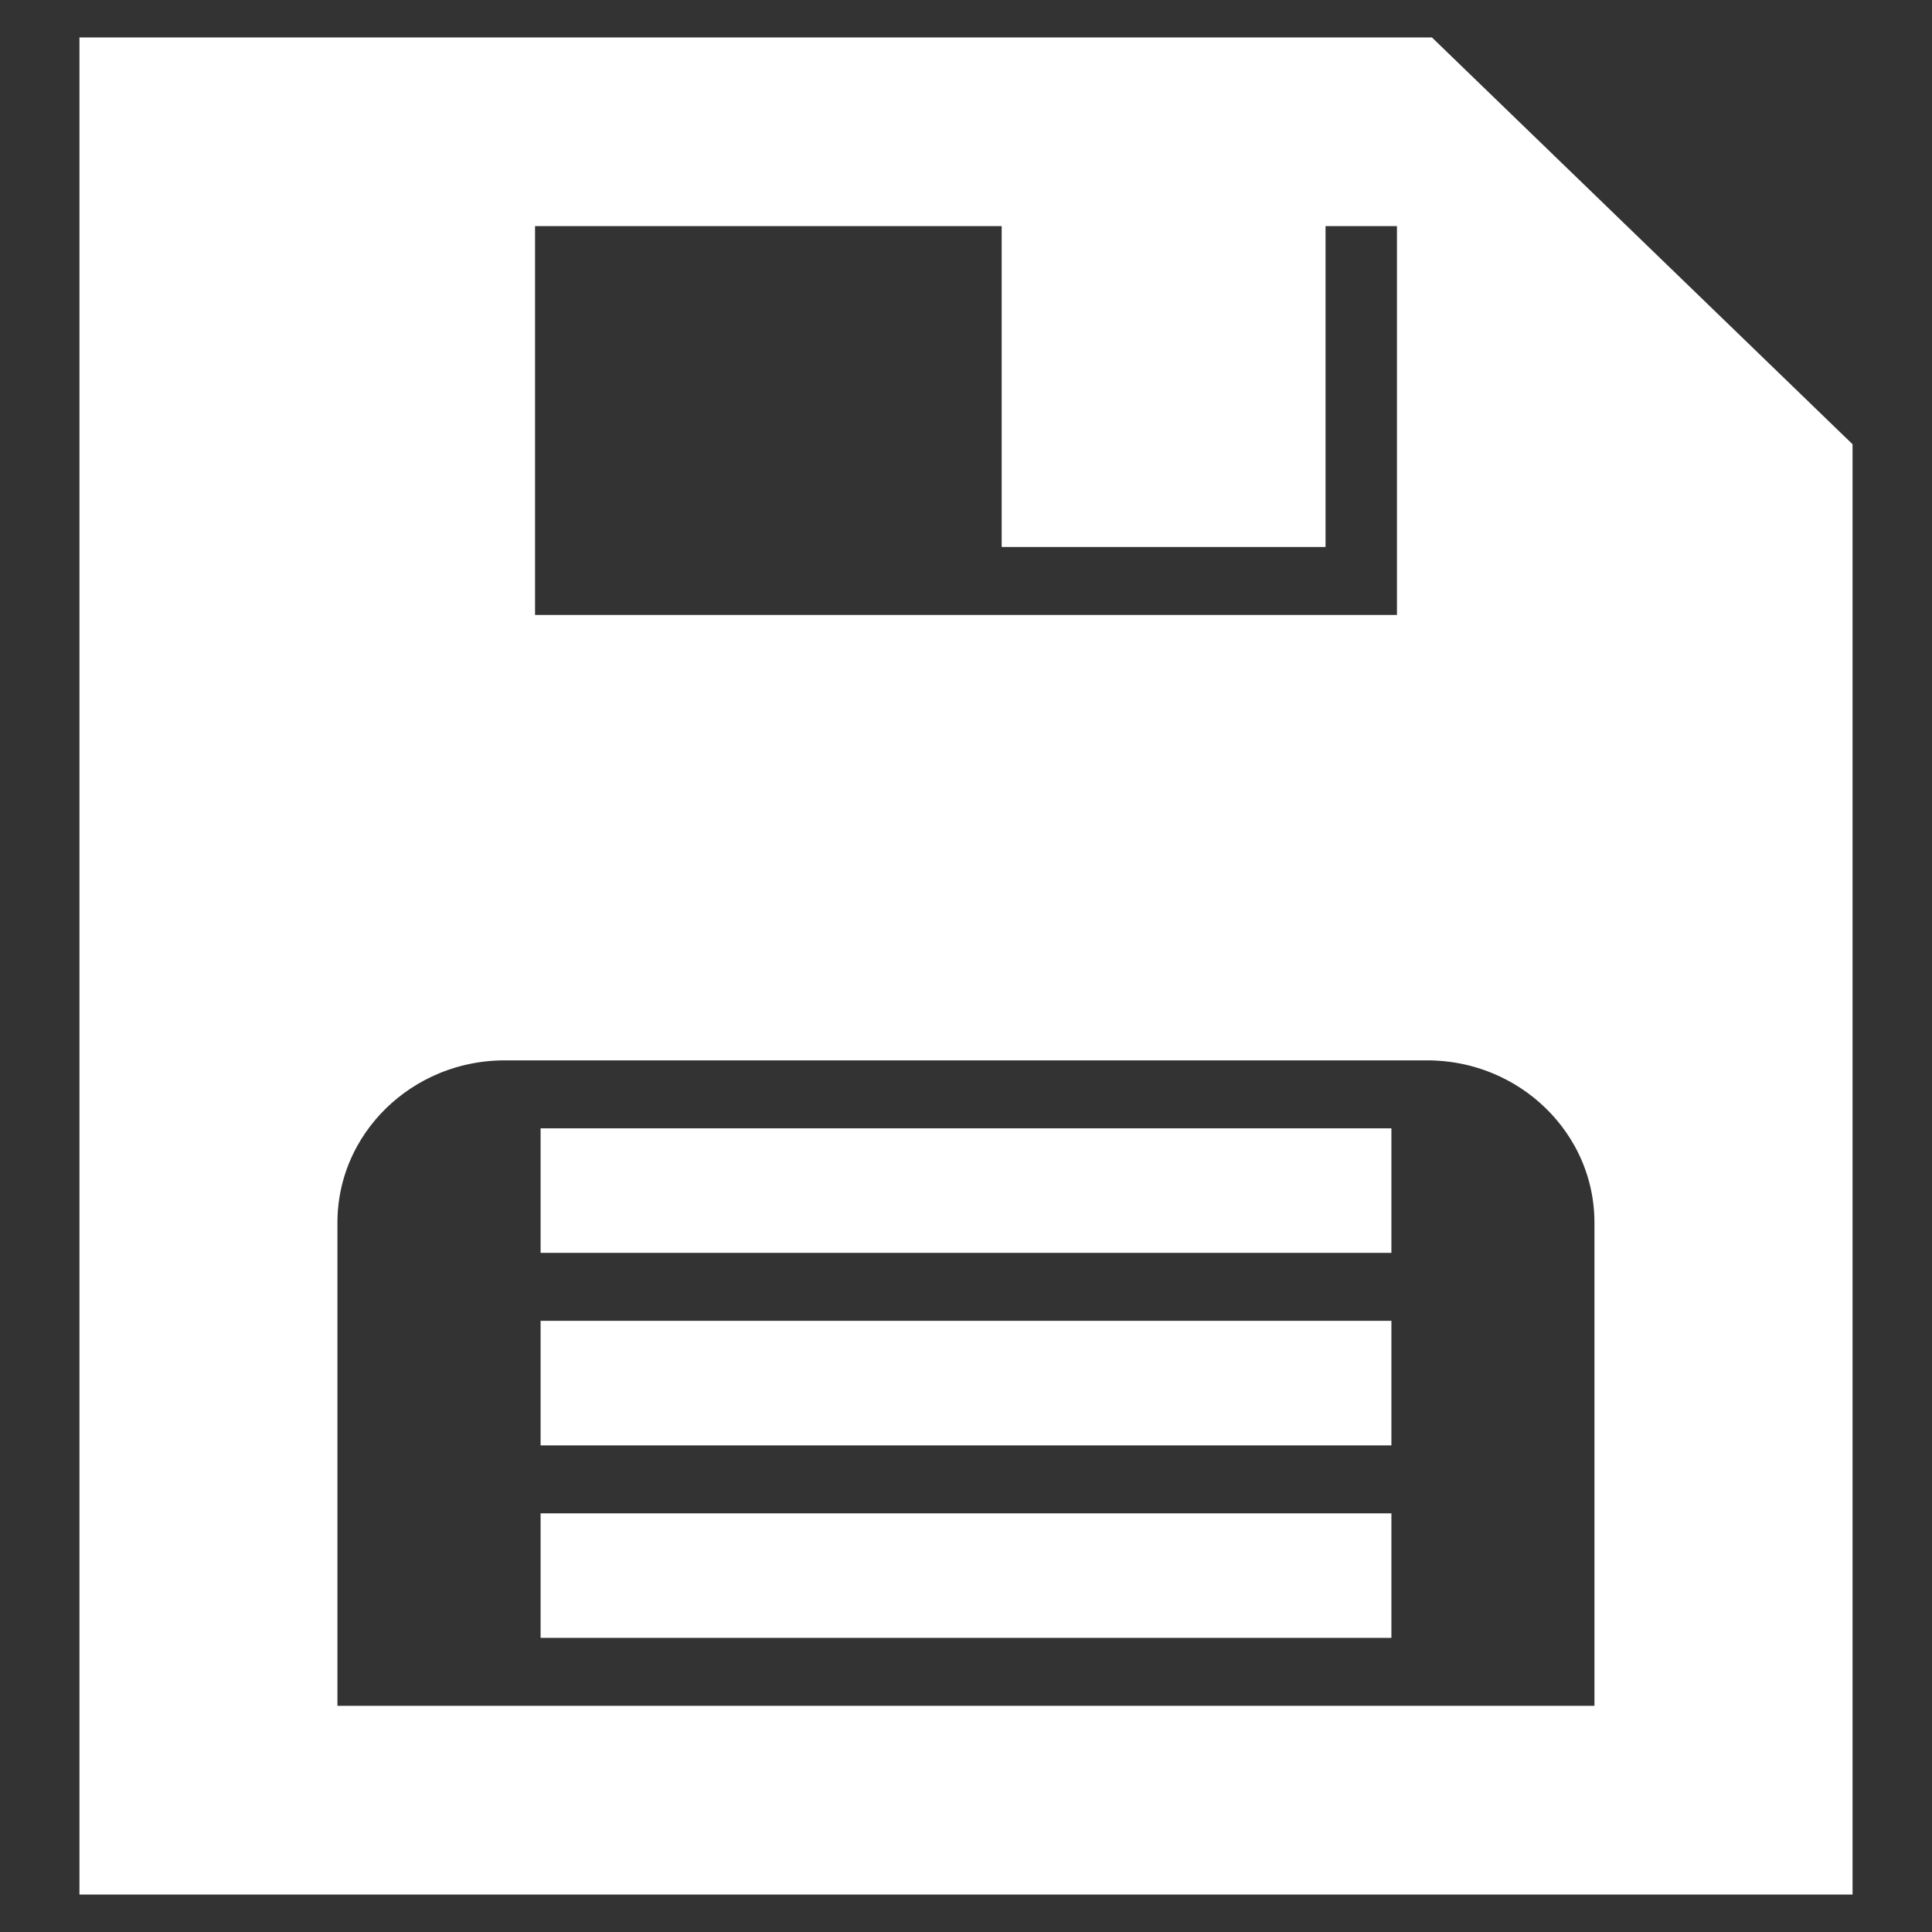
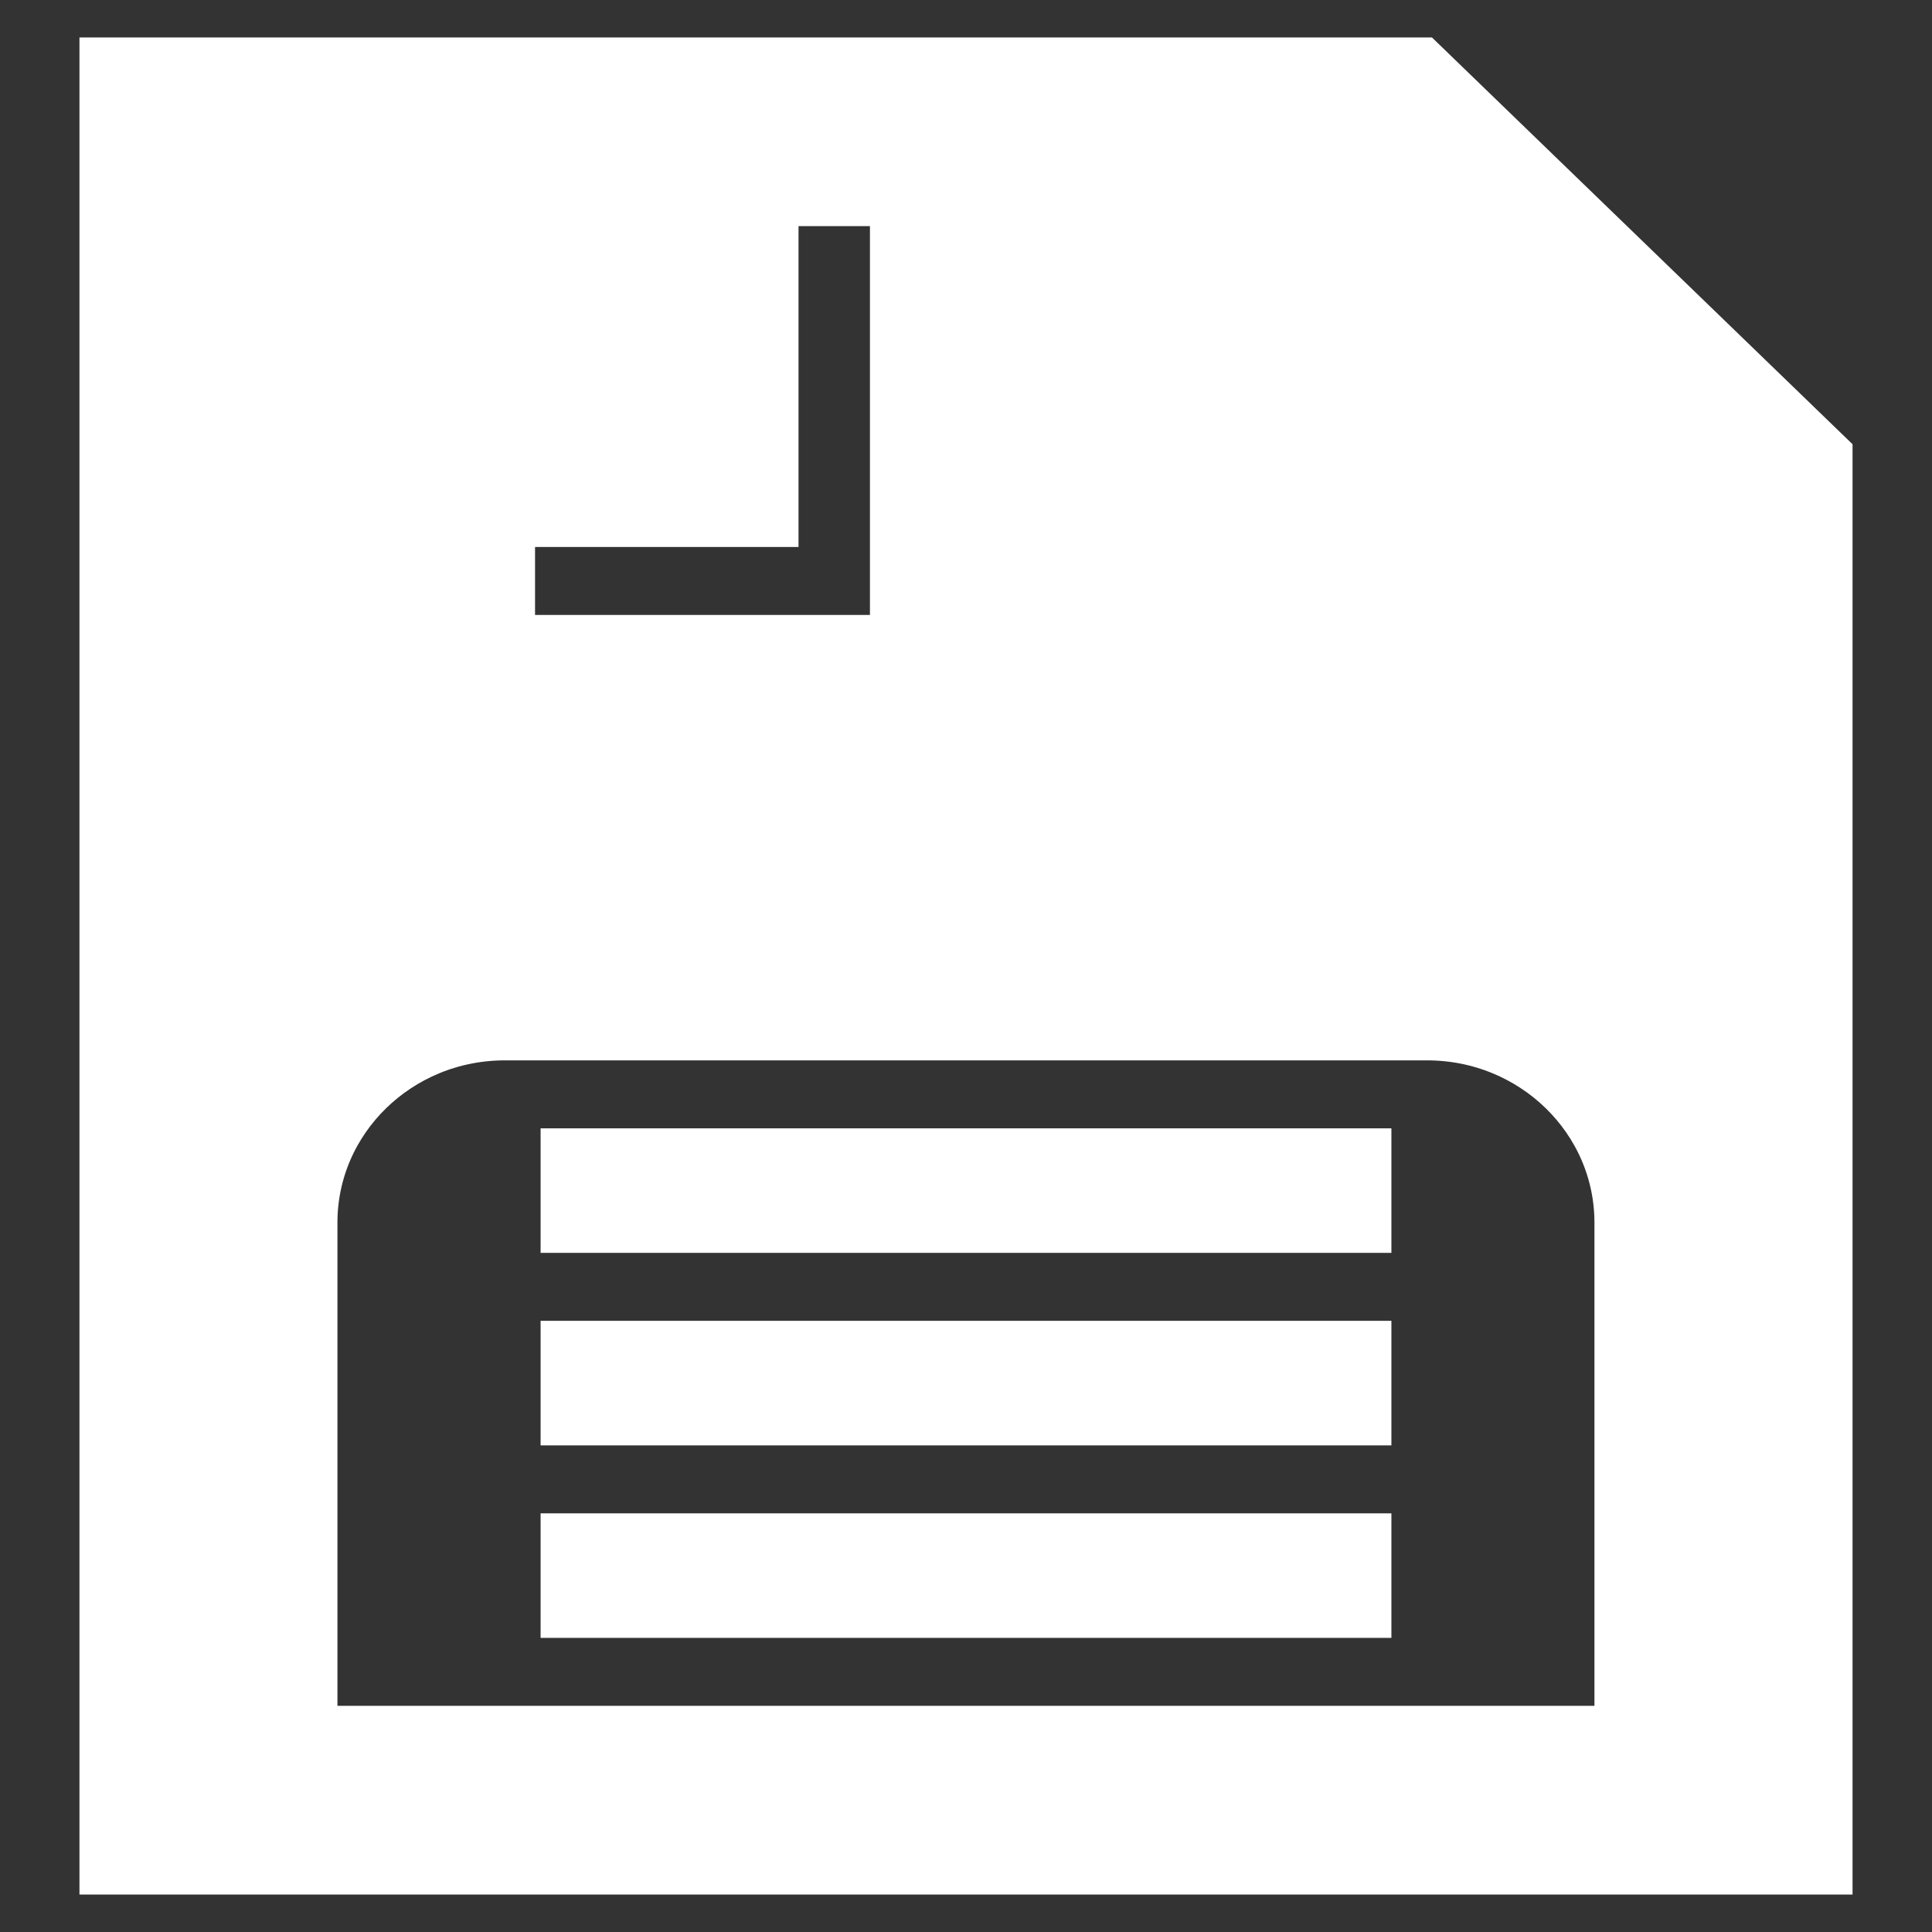
<svg xmlns="http://www.w3.org/2000/svg" version="1.1" id="pixelegg_save" x="0px" y="0px" width="32px" height="32px" viewBox="0 0 32 32" enable-background="new 0 0 32 32" xml:space="preserve">
  <rect x="0" y="0" width="32" height="32" fill="#333333" stroke="none" />
  <g>
    <g>
-       <path fill="#FFFFFF" stroke="#FFFFFF" stroke-miterlimit="10" d="M9.454,26.628h13.092v-1.062H9.454V26.628z M23.515,1.12H1.816    v29.76h28.368V7.57L23.515,1.12z M8.362,3.245h8.729V8.56h4.364V3.245h2.183v7.44H8.362V3.245z M26.91,28.754H5.089v-8.503    c0-1.761,1.465-3.188,3.273-3.188h15.275c1.807,0,3.272,1.428,3.272,3.188V28.754z M9.454,23.44h13.092v-1.063H9.454V23.44z     M9.454,20.251h13.092v-1.062H9.454V20.251z" />
+       <path fill="#FFFFFF" stroke="#FFFFFF" stroke-miterlimit="10" d="M9.454,26.628h13.092v-1.062H9.454V26.628z M23.515,1.12H1.816    v29.76h28.368V7.57L23.515,1.12z M8.362,3.245V8.56h4.364V3.245h2.183v7.44H8.362V3.245z M26.91,28.754H5.089v-8.503    c0-1.761,1.465-3.188,3.273-3.188h15.275c1.807,0,3.272,1.428,3.272,3.188V28.754z M9.454,23.44h13.092v-1.063H9.454V23.44z     M9.454,20.251h13.092v-1.062H9.454V20.251z" />
    </g>
  </g>
</svg>